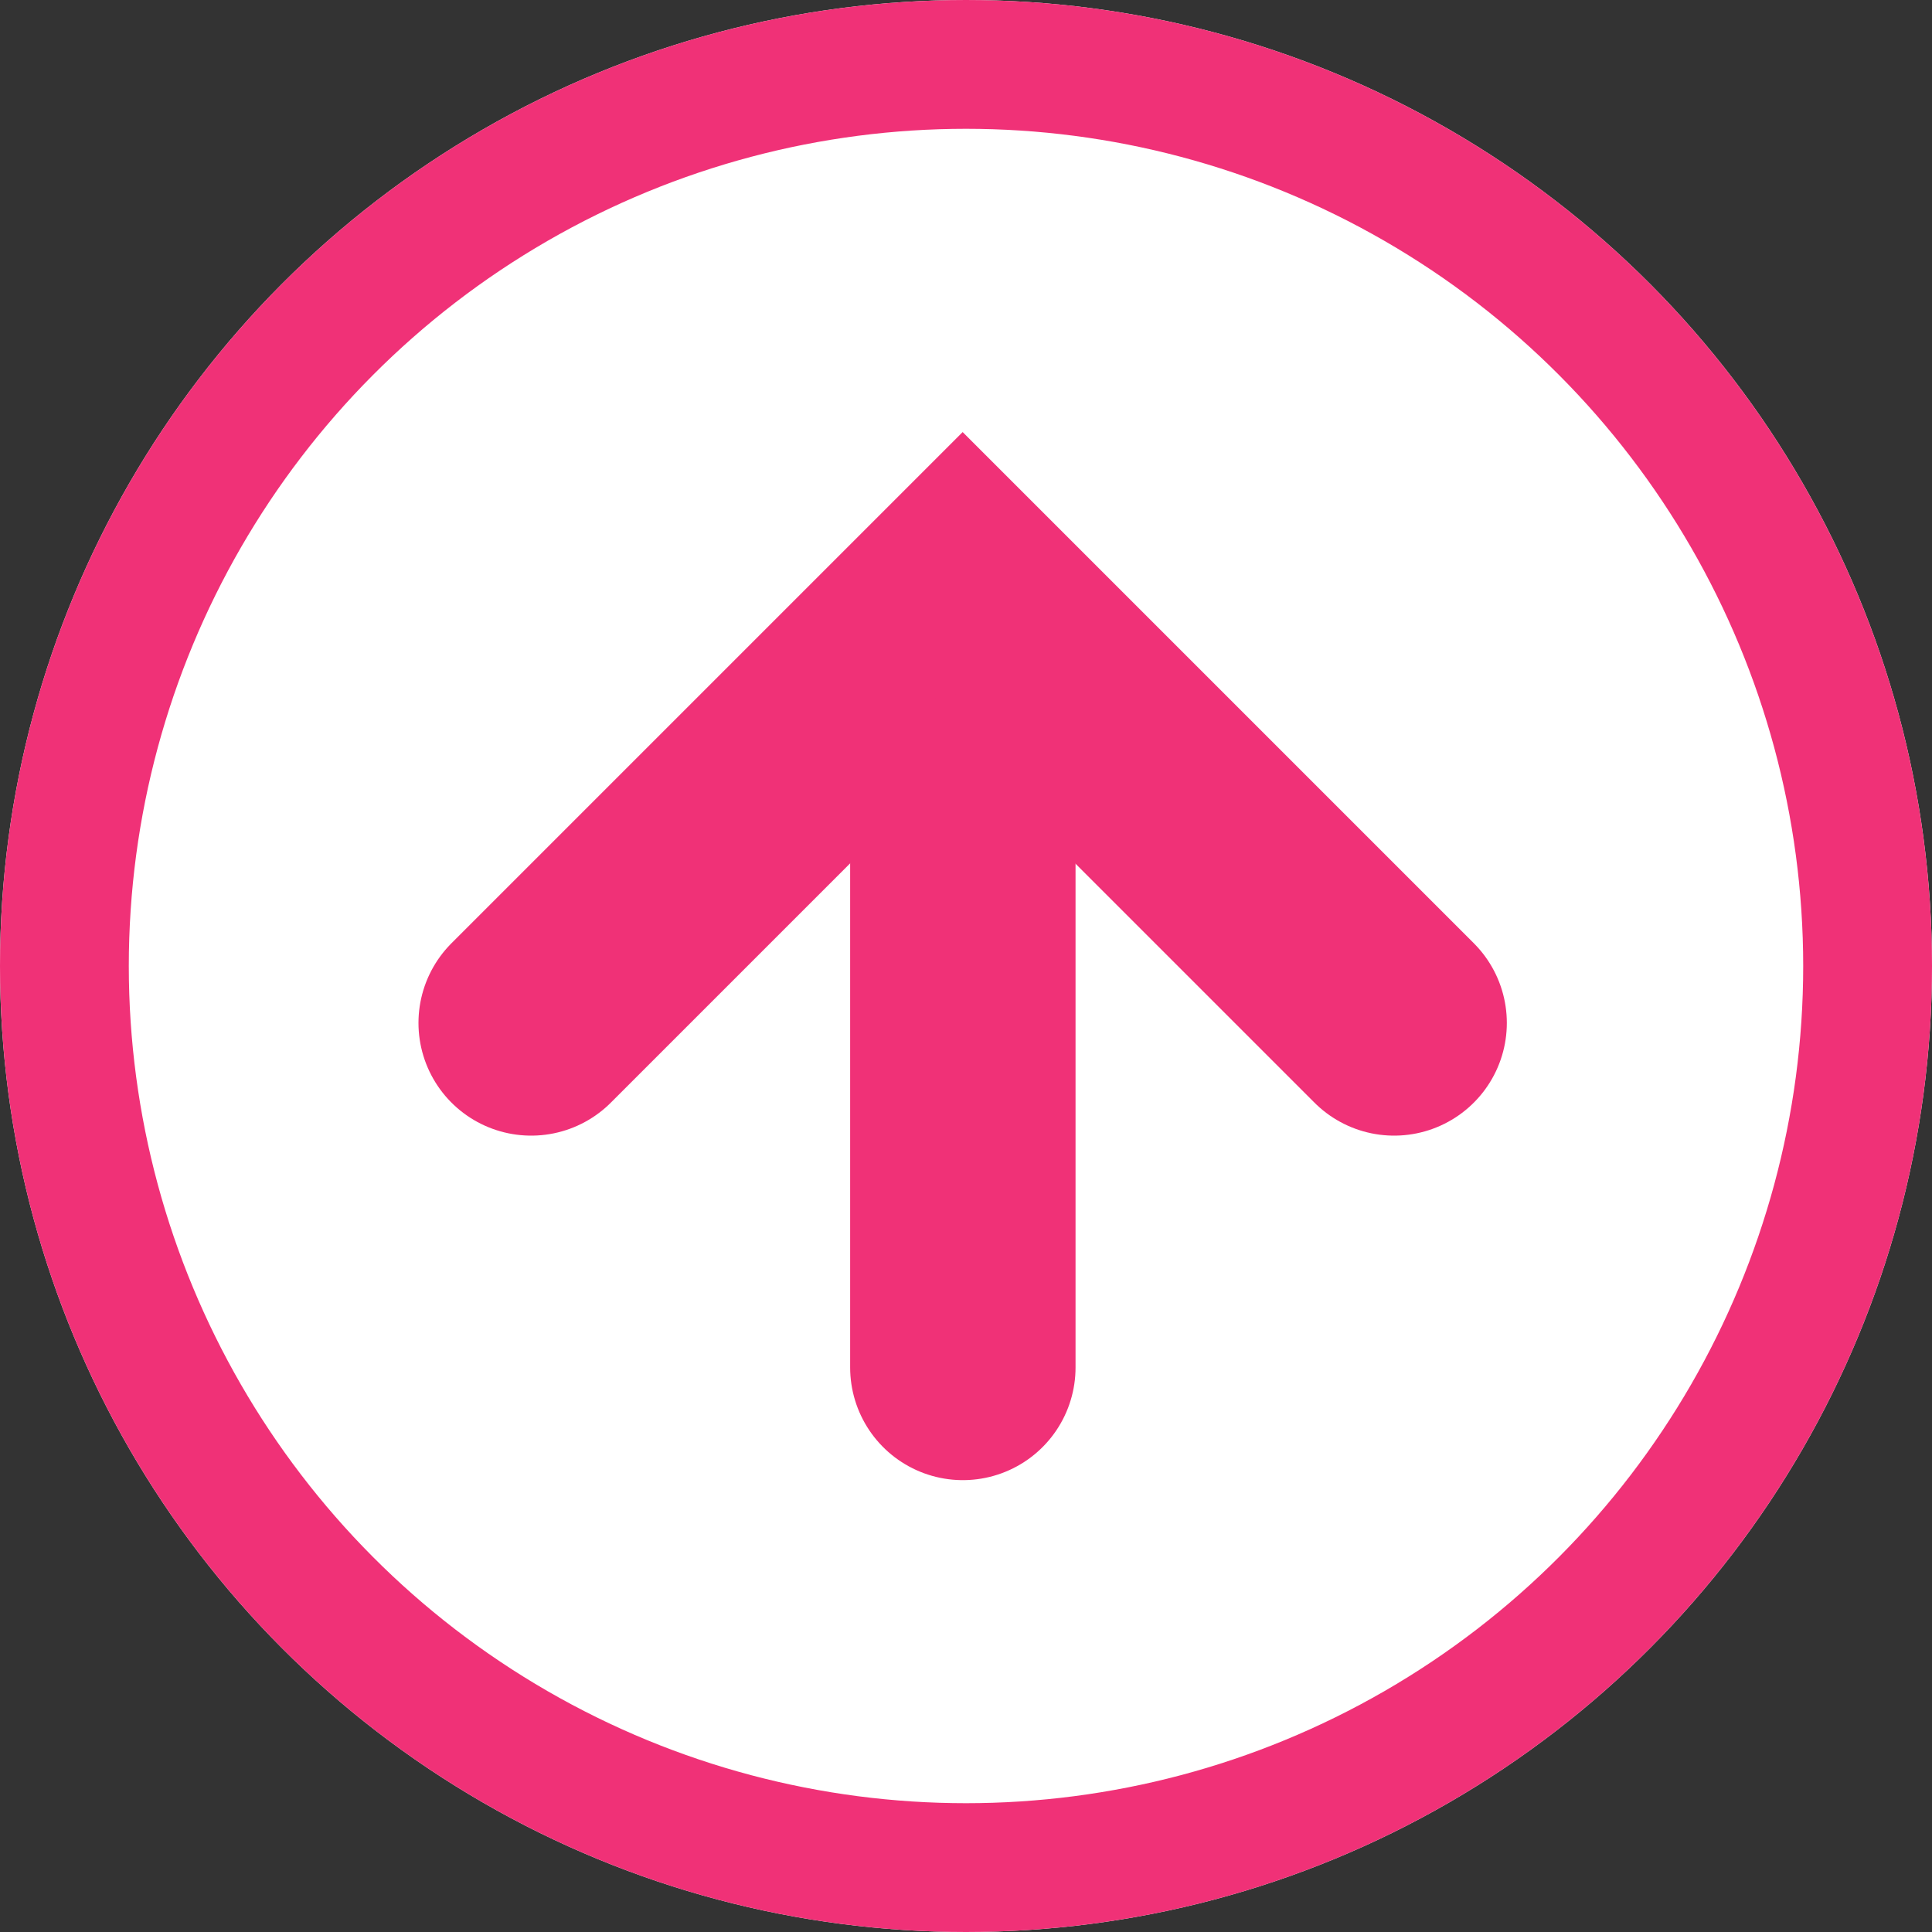
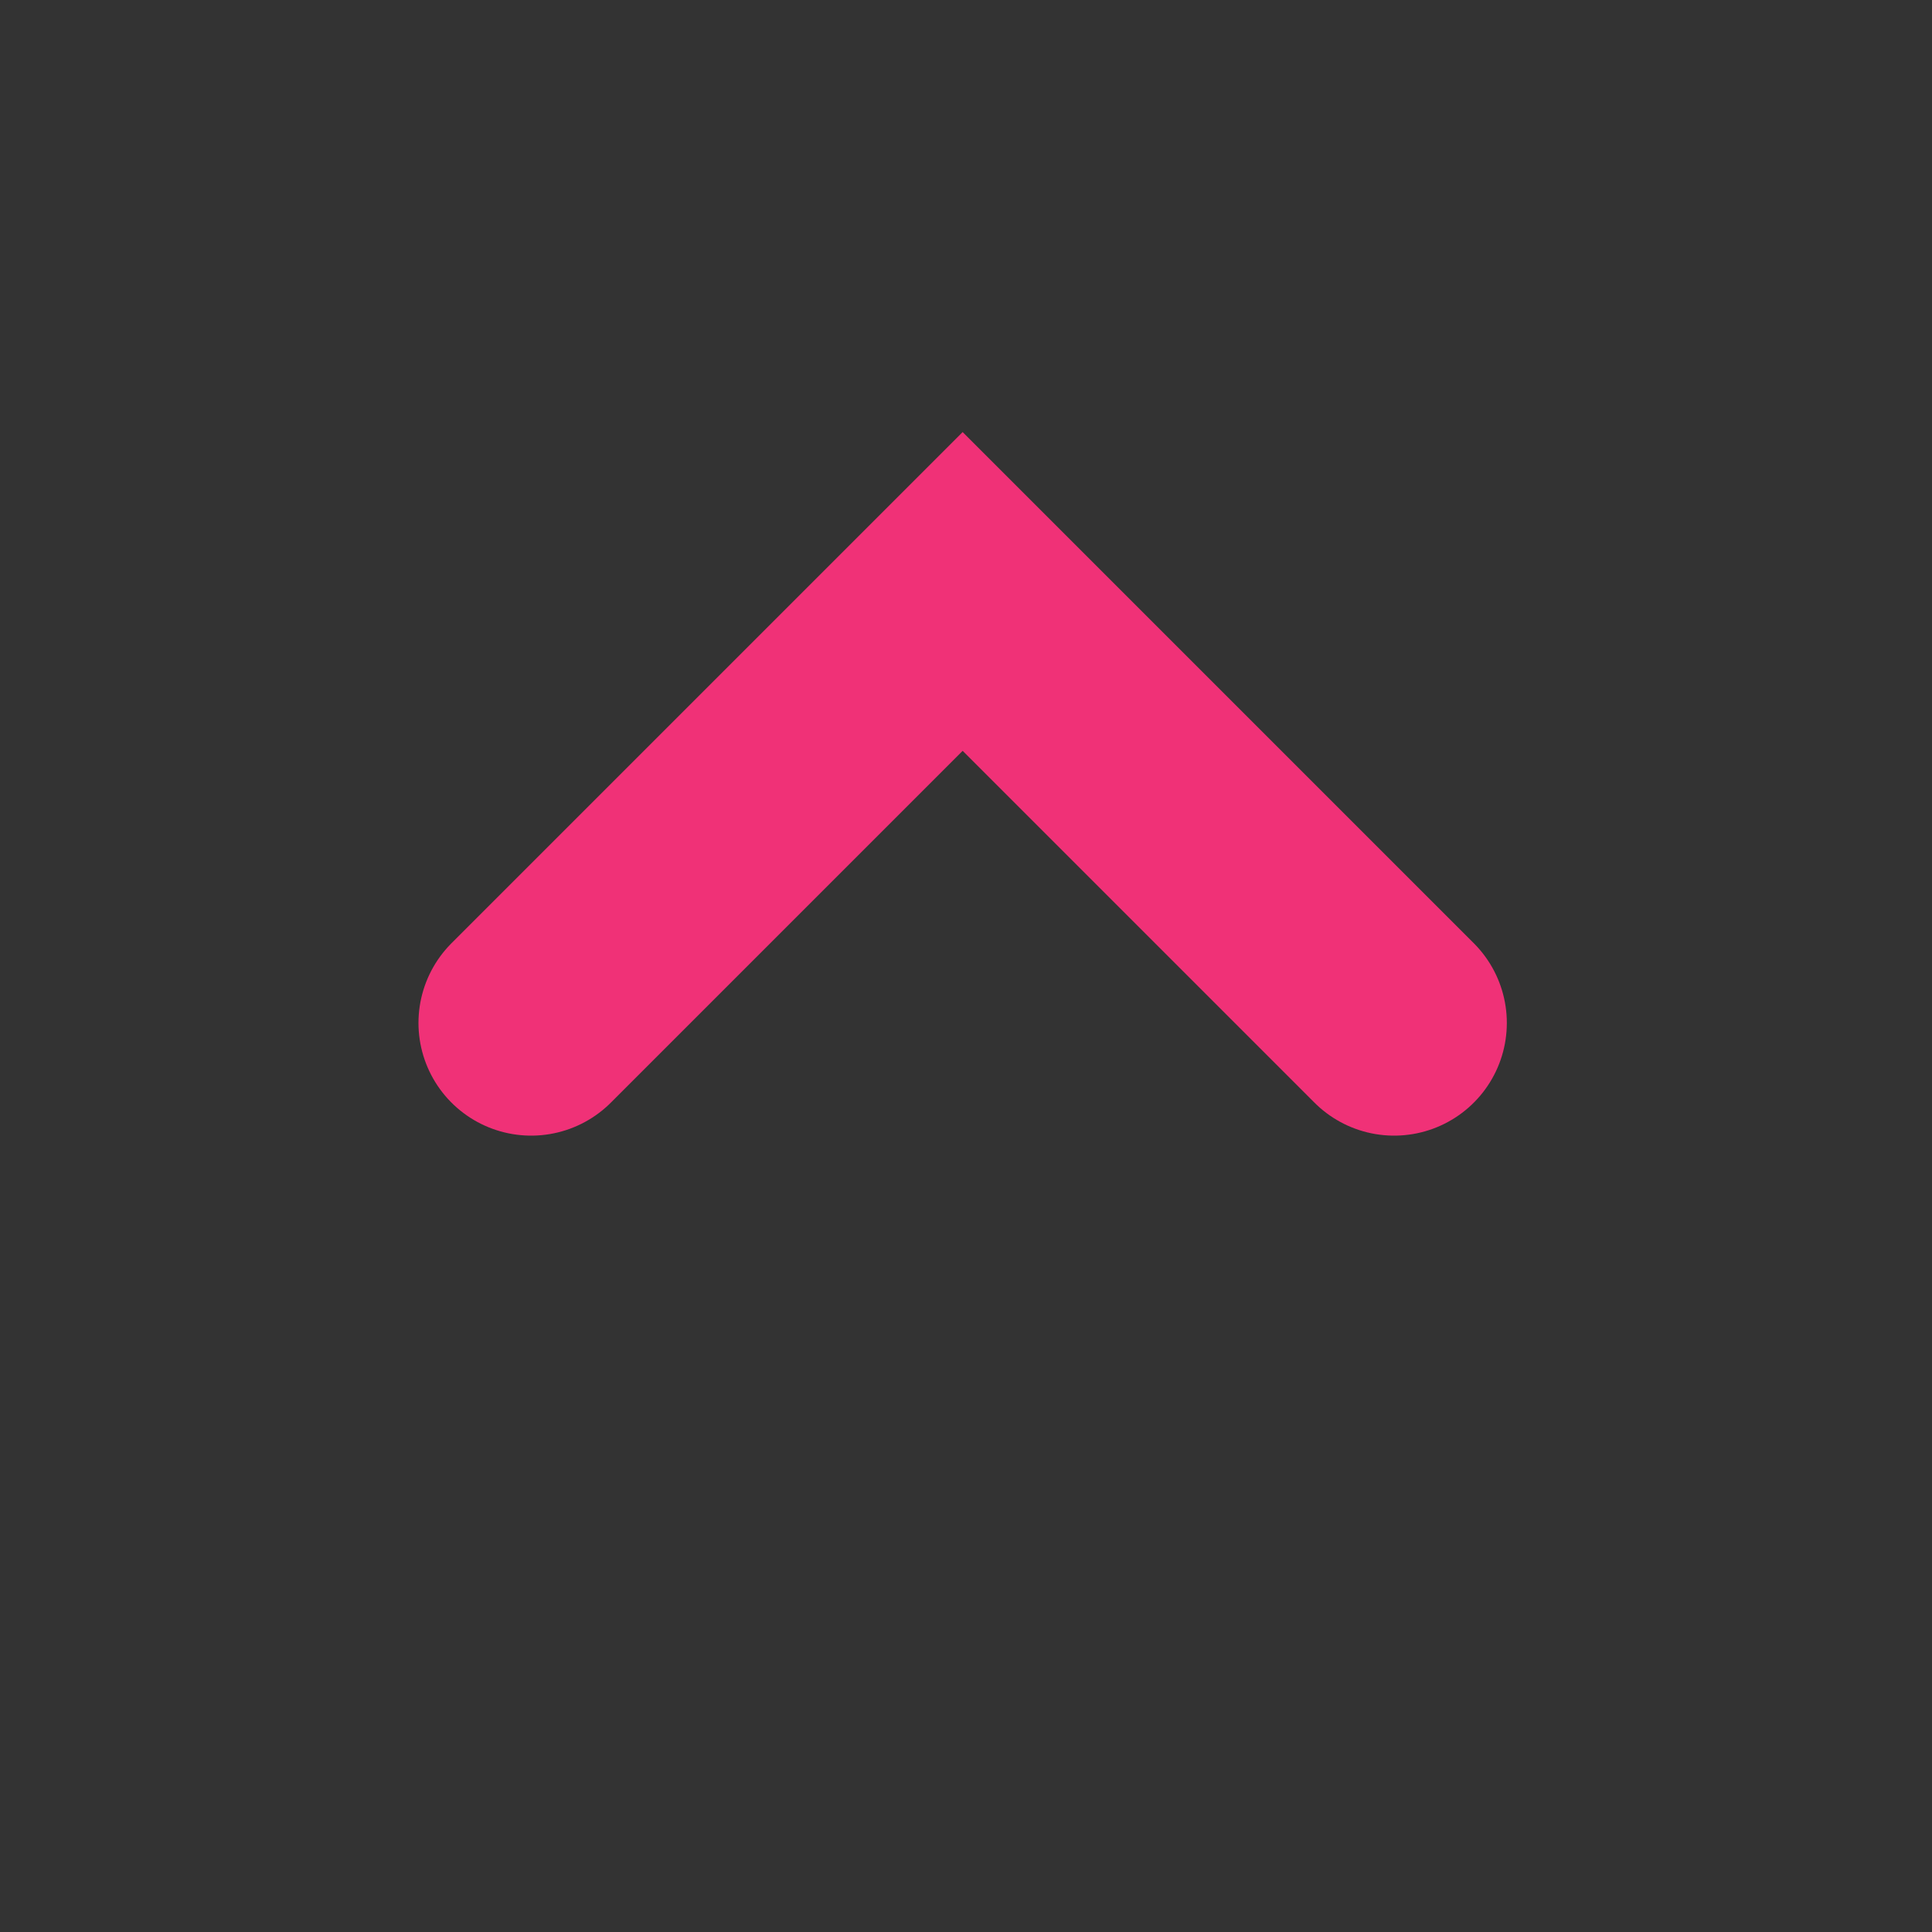
<svg xmlns="http://www.w3.org/2000/svg" width="60" height="60" viewBox="0 0 60 60">
  <rect x="0" y="0" width="60" height="60" fill="#333333" stroke="none" />
  <g id="グループ_1548" data-name="グループ 1548" transform="translate(-552 -1976)">
    <g id="楕円形_2" data-name="楕円形 2" transform="translate(552 1976)" fill="#fff" stroke="#F03177" stroke-width="4">
-       <circle cx="30" cy="30" r="30" stroke="none" />
-       <circle cx="30" cy="30" r="28" fill="none" />
-     </g>
+       </g>
    <path id="パス_149" data-name="パス 149" d="M306.1,2219.327l13.4-13.4,13.4,13.4" transform="translate(262.396 -211.559)" fill="none" stroke="#F03177" stroke-linecap="round" stroke-width="7" />
-     <path id="パス_1125" data-name="パス 1125" d="M0,17.4V0" transform="translate(581.902 2001.067)" fill="none" stroke="#F03177" stroke-linecap="round" stroke-width="7" />
  </g>
</svg>